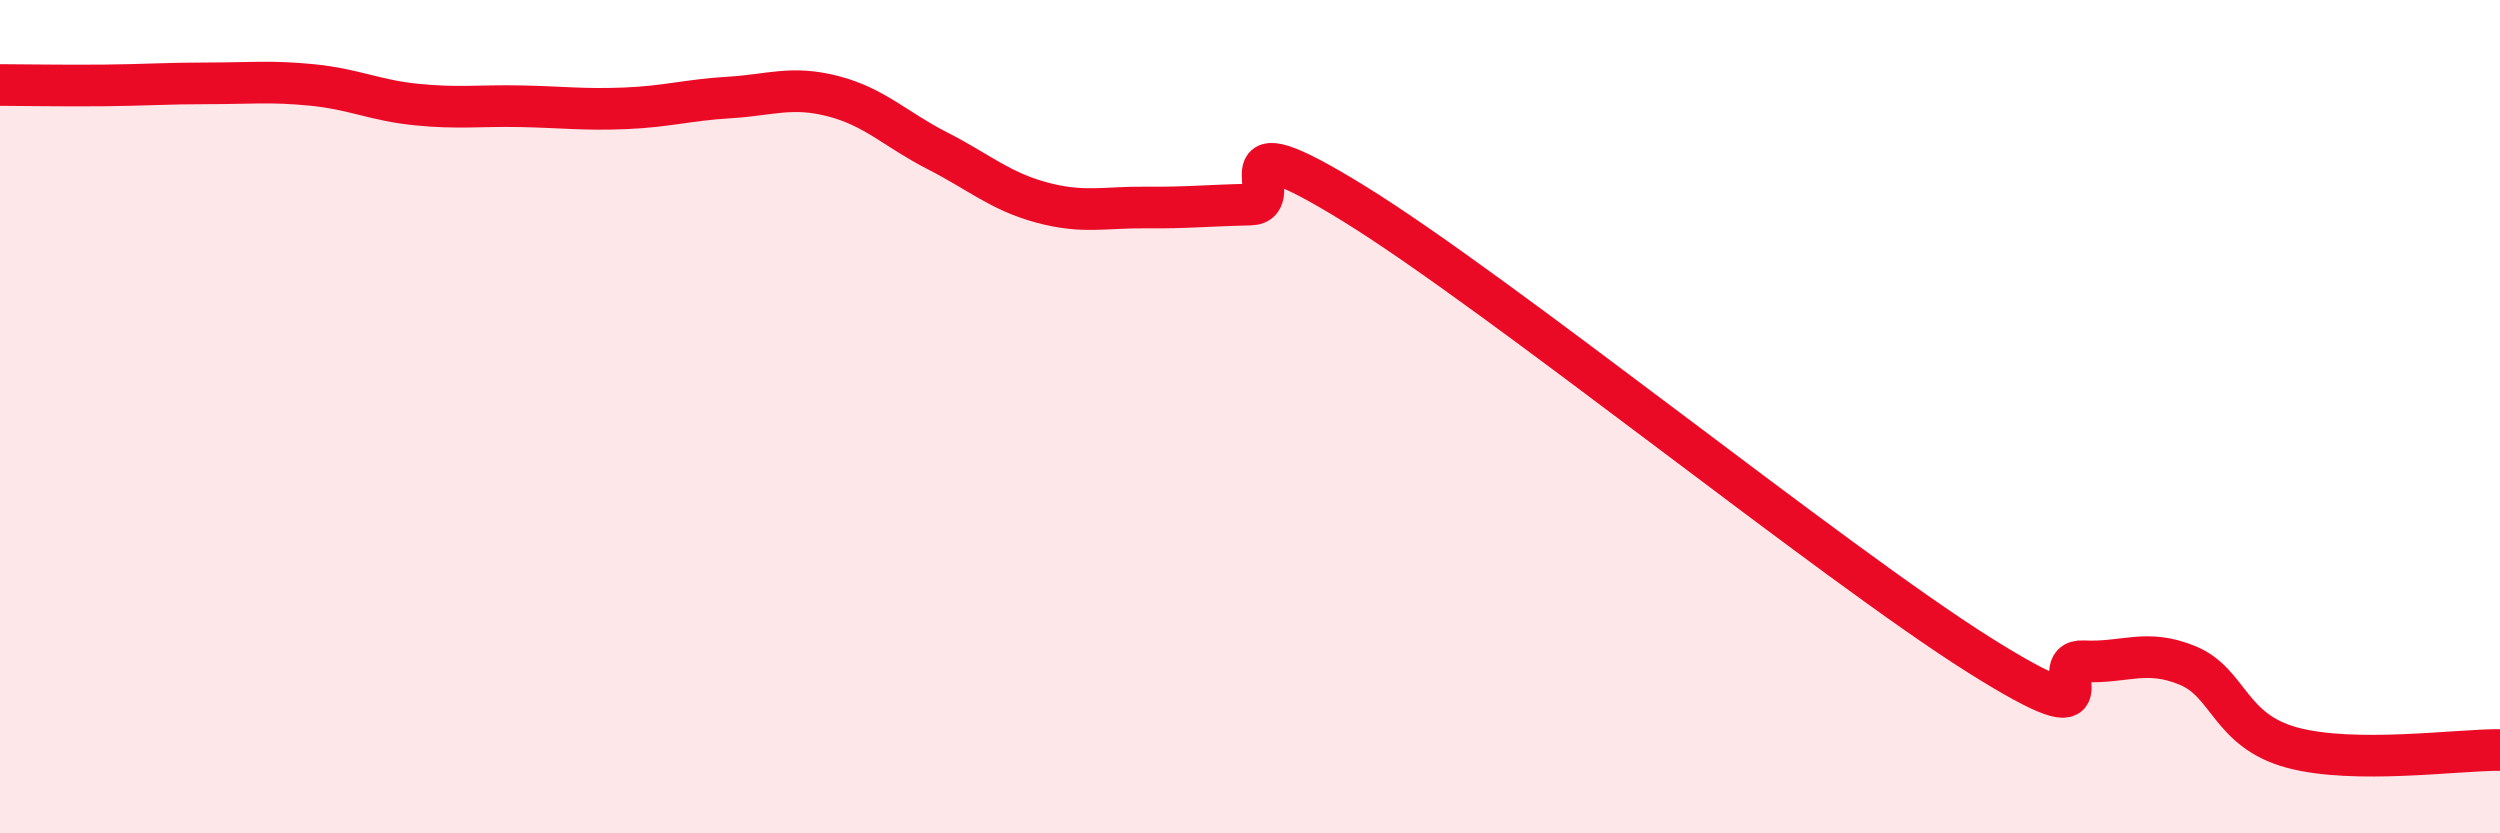
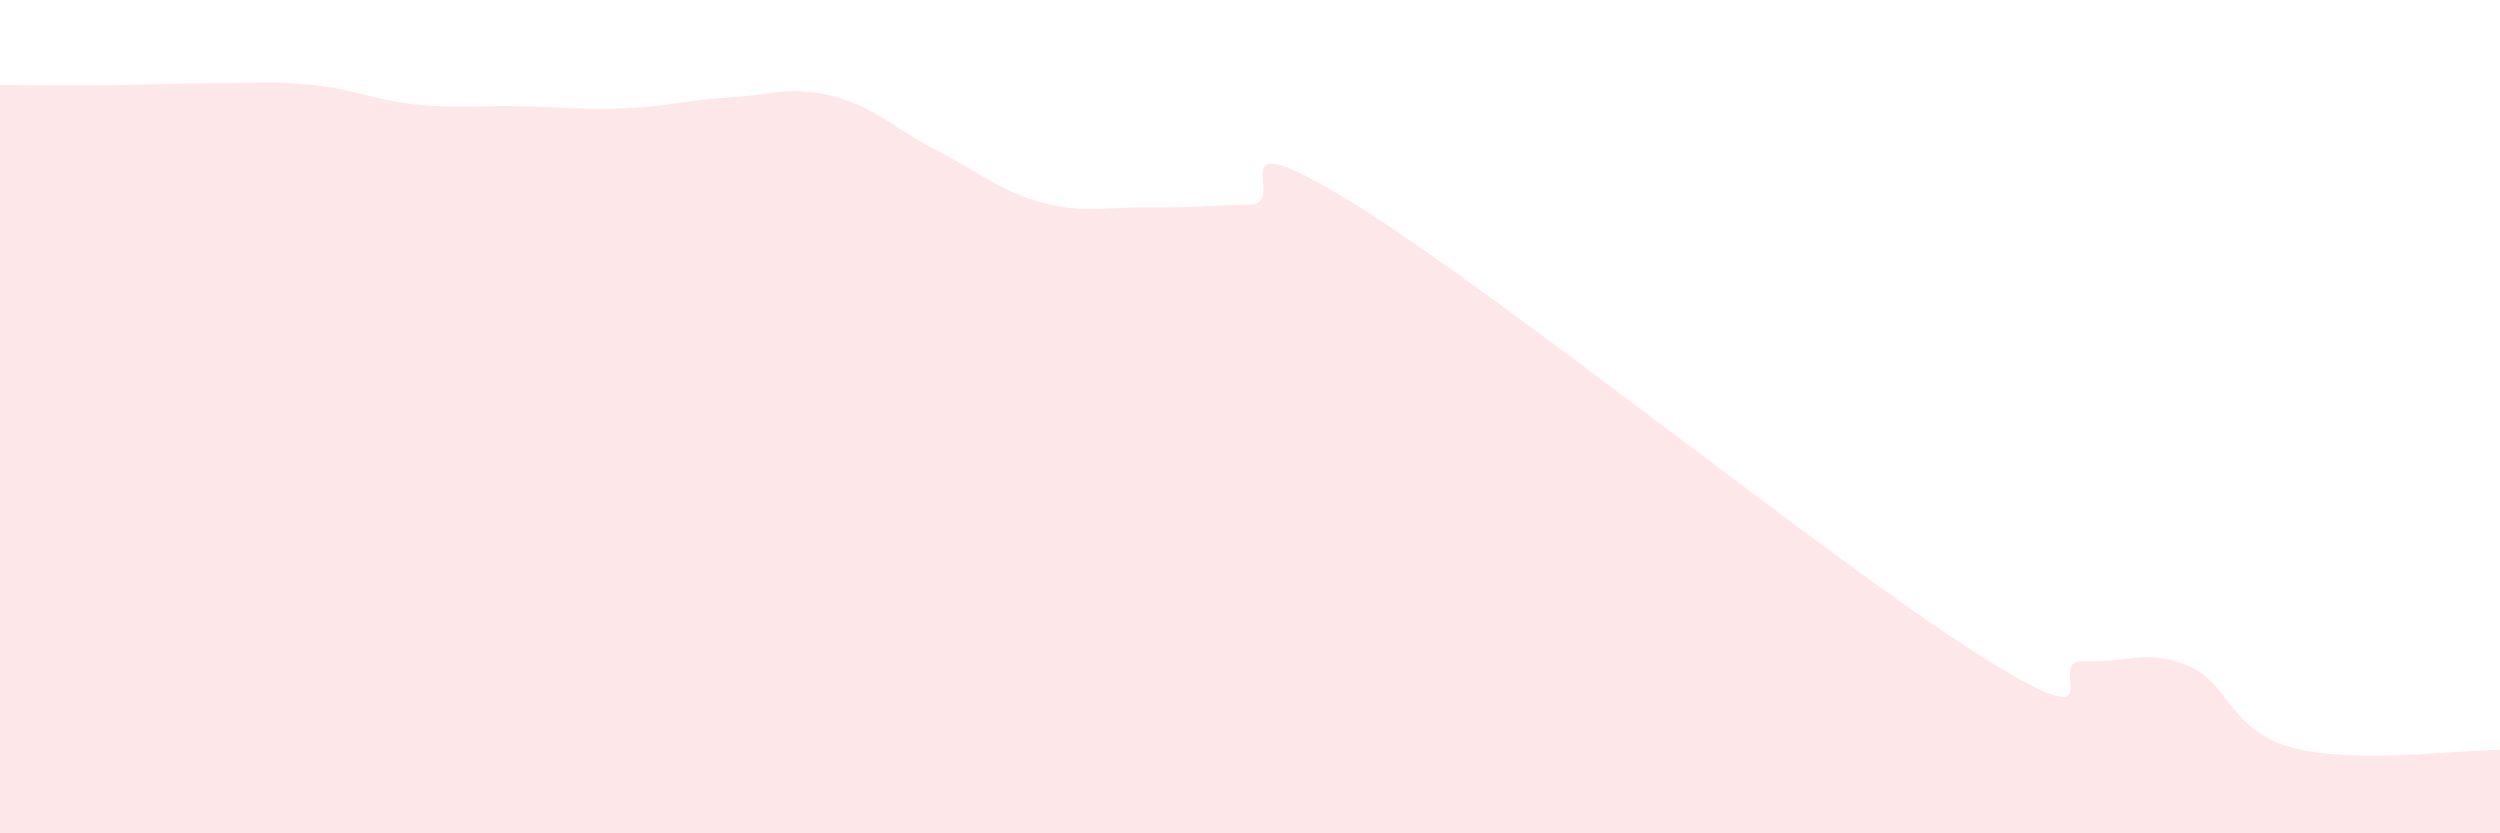
<svg xmlns="http://www.w3.org/2000/svg" width="60" height="20" viewBox="0 0 60 20">
  <path d="M 0,2.04 C 0.5,2.04 1.5,2.06 2.5,2.05 C 3.5,2.04 4,2 5,2 C 6,2 6.5,1.94 7.5,2.04 C 8.5,2.14 9,2.41 10,2.51 C 11,2.61 11.5,2.53 12.5,2.55 C 13.5,2.57 14,2.64 15,2.6 C 16,2.56 16.5,2.4 17.5,2.34 C 18.5,2.28 19,2.05 20,2.31 C 21,2.57 21.5,3.11 22.5,3.62 C 23.5,4.13 24,4.59 25,4.86 C 26,5.13 26.5,4.97 27.5,4.98 C 28.5,4.99 29,4.93 30,4.91 C 31,4.89 29,2.73 32.5,4.89 C 36,7.05 44,13.52 47.5,15.72 C 51,17.92 49,15.82 50,15.87 C 51,15.92 51.5,15.56 52.5,15.97 C 53.5,16.38 53.5,17.53 55,17.94 C 56.5,18.35 59,17.99 60,18L60 20L0 20Z" fill="#EB0A25" opacity="0.1" stroke-linecap="round" stroke-linejoin="round" />
-   <path d="M 0,2.04 C 0.5,2.04 1.5,2.06 2.5,2.05 C 3.5,2.04 4,2 5,2 C 6,2 6.5,1.94 7.5,2.04 C 8.5,2.14 9,2.41 10,2.51 C 11,2.61 11.5,2.53 12.5,2.55 C 13.5,2.57 14,2.64 15,2.6 C 16,2.56 16.5,2.4 17.5,2.34 C 18.5,2.28 19,2.05 20,2.31 C 21,2.57 21.5,3.11 22.5,3.62 C 23.5,4.13 24,4.59 25,4.86 C 26,5.13 26.5,4.97 27.5,4.98 C 28.5,4.99 29,4.93 30,4.91 C 31,4.89 29,2.73 32.5,4.89 C 36,7.05 44,13.52 47.5,15.72 C 51,17.92 49,15.82 50,15.87 C 51,15.92 51.5,15.56 52.5,15.97 C 53.5,16.38 53.5,17.53 55,17.94 C 56.5,18.35 59,17.99 60,18" stroke="#EB0A25" stroke-width="1" fill="none" stroke-linecap="round" stroke-linejoin="round" />
</svg>